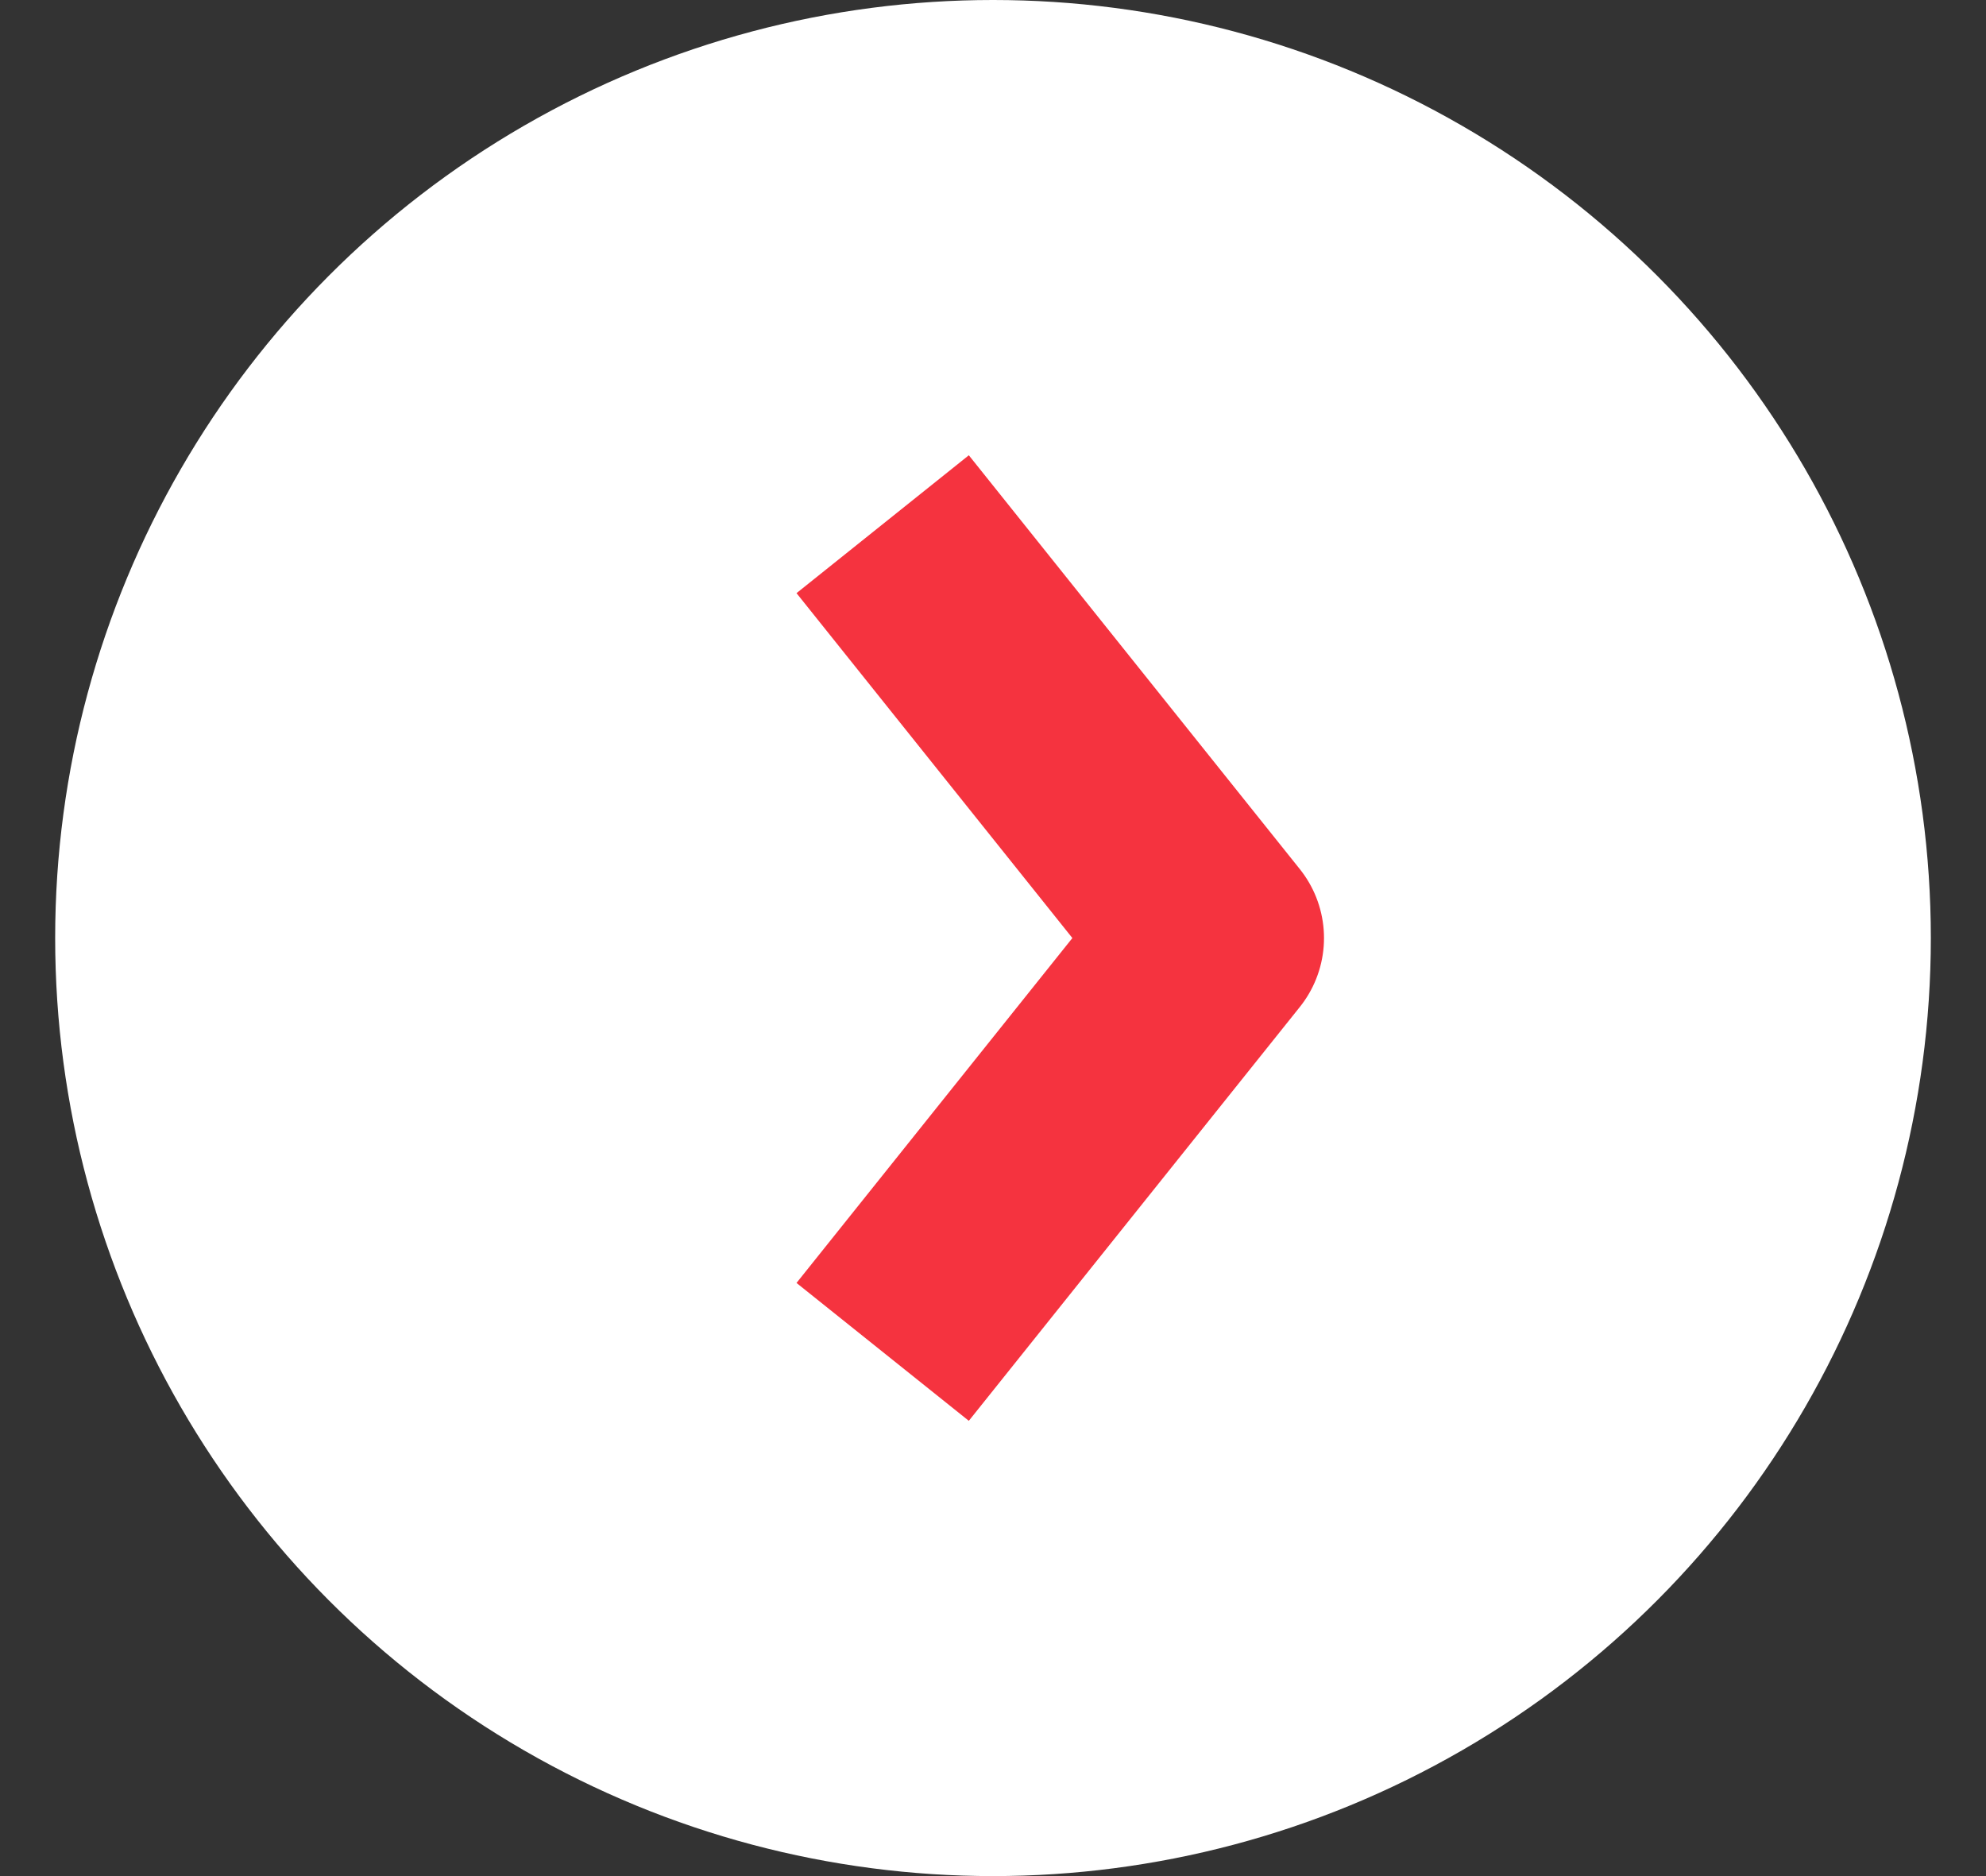
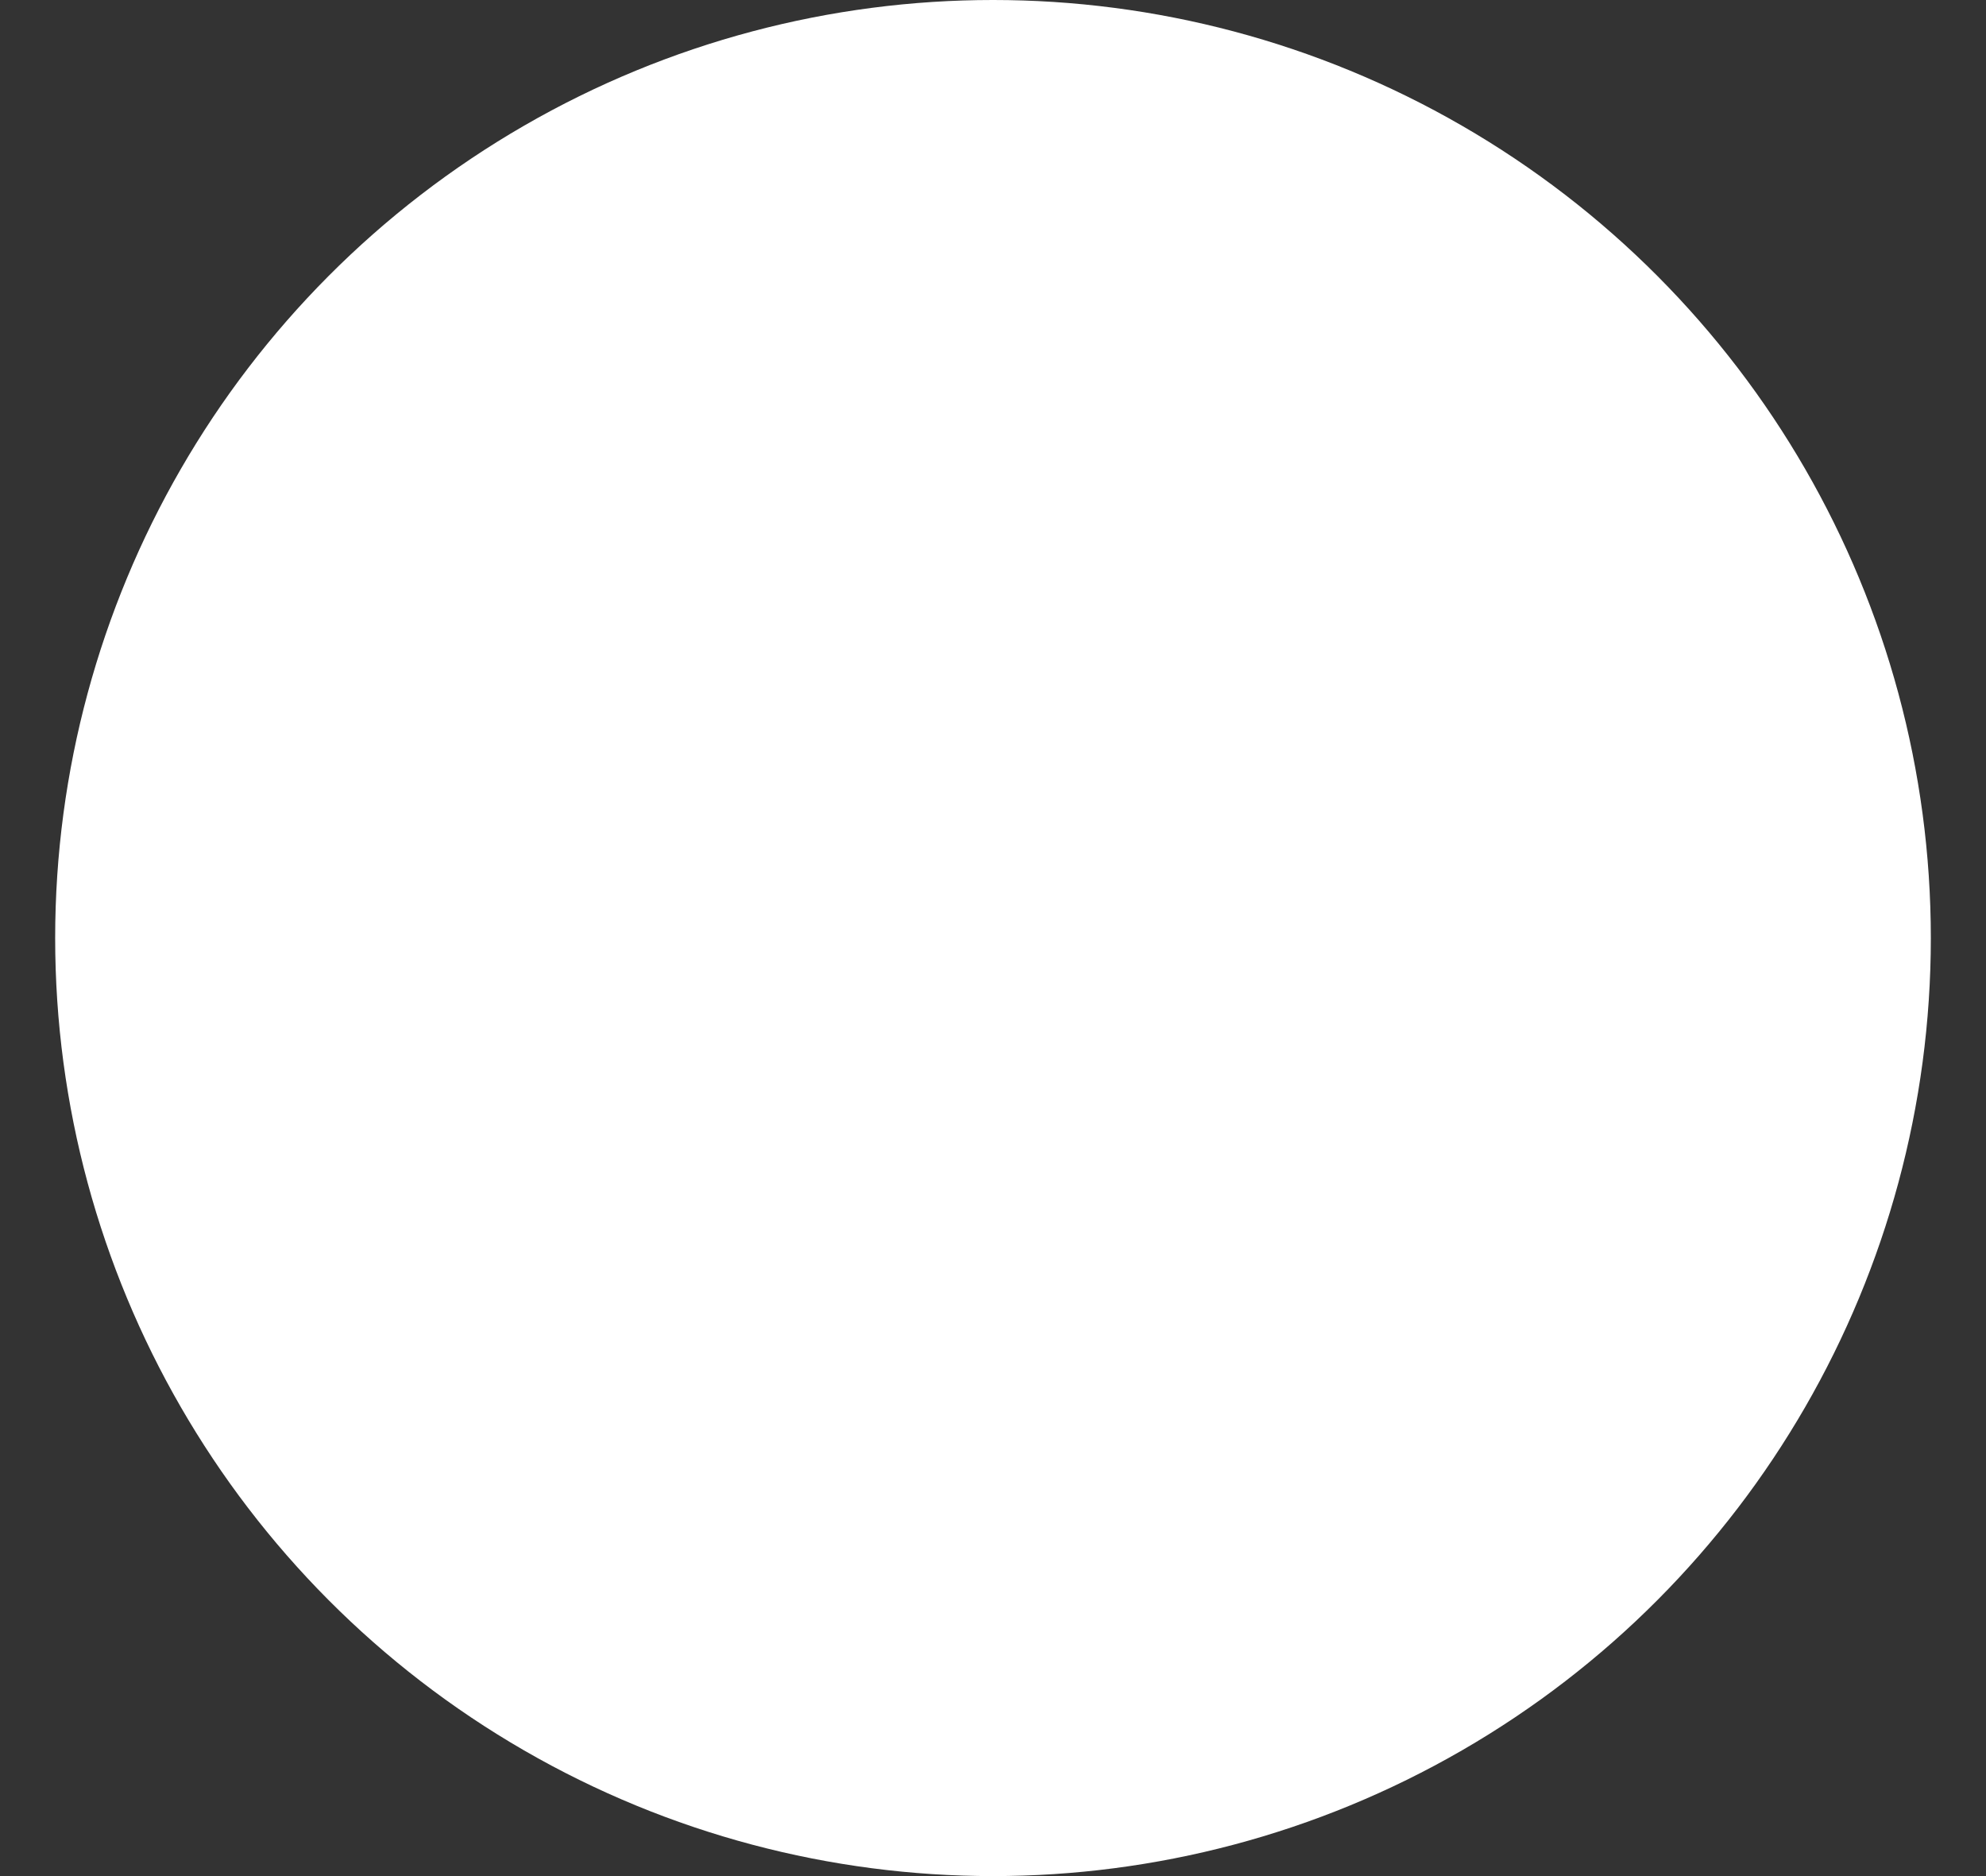
<svg xmlns="http://www.w3.org/2000/svg" width="18" height="17" viewBox="0 0 18 17">
  <rect x="0" y="0" width="18" height="17" fill="#333333" stroke="none" />
  <g fill="none" fill-rule="evenodd">
    <circle cx="9" cy="8.5" r="8.5" fill="#FFF" />
-     <path stroke="#F5333F" stroke-linejoin="round" stroke-width="2" d="M8 4.75l3 3.75-3 3.75" />
  </g>
</svg>